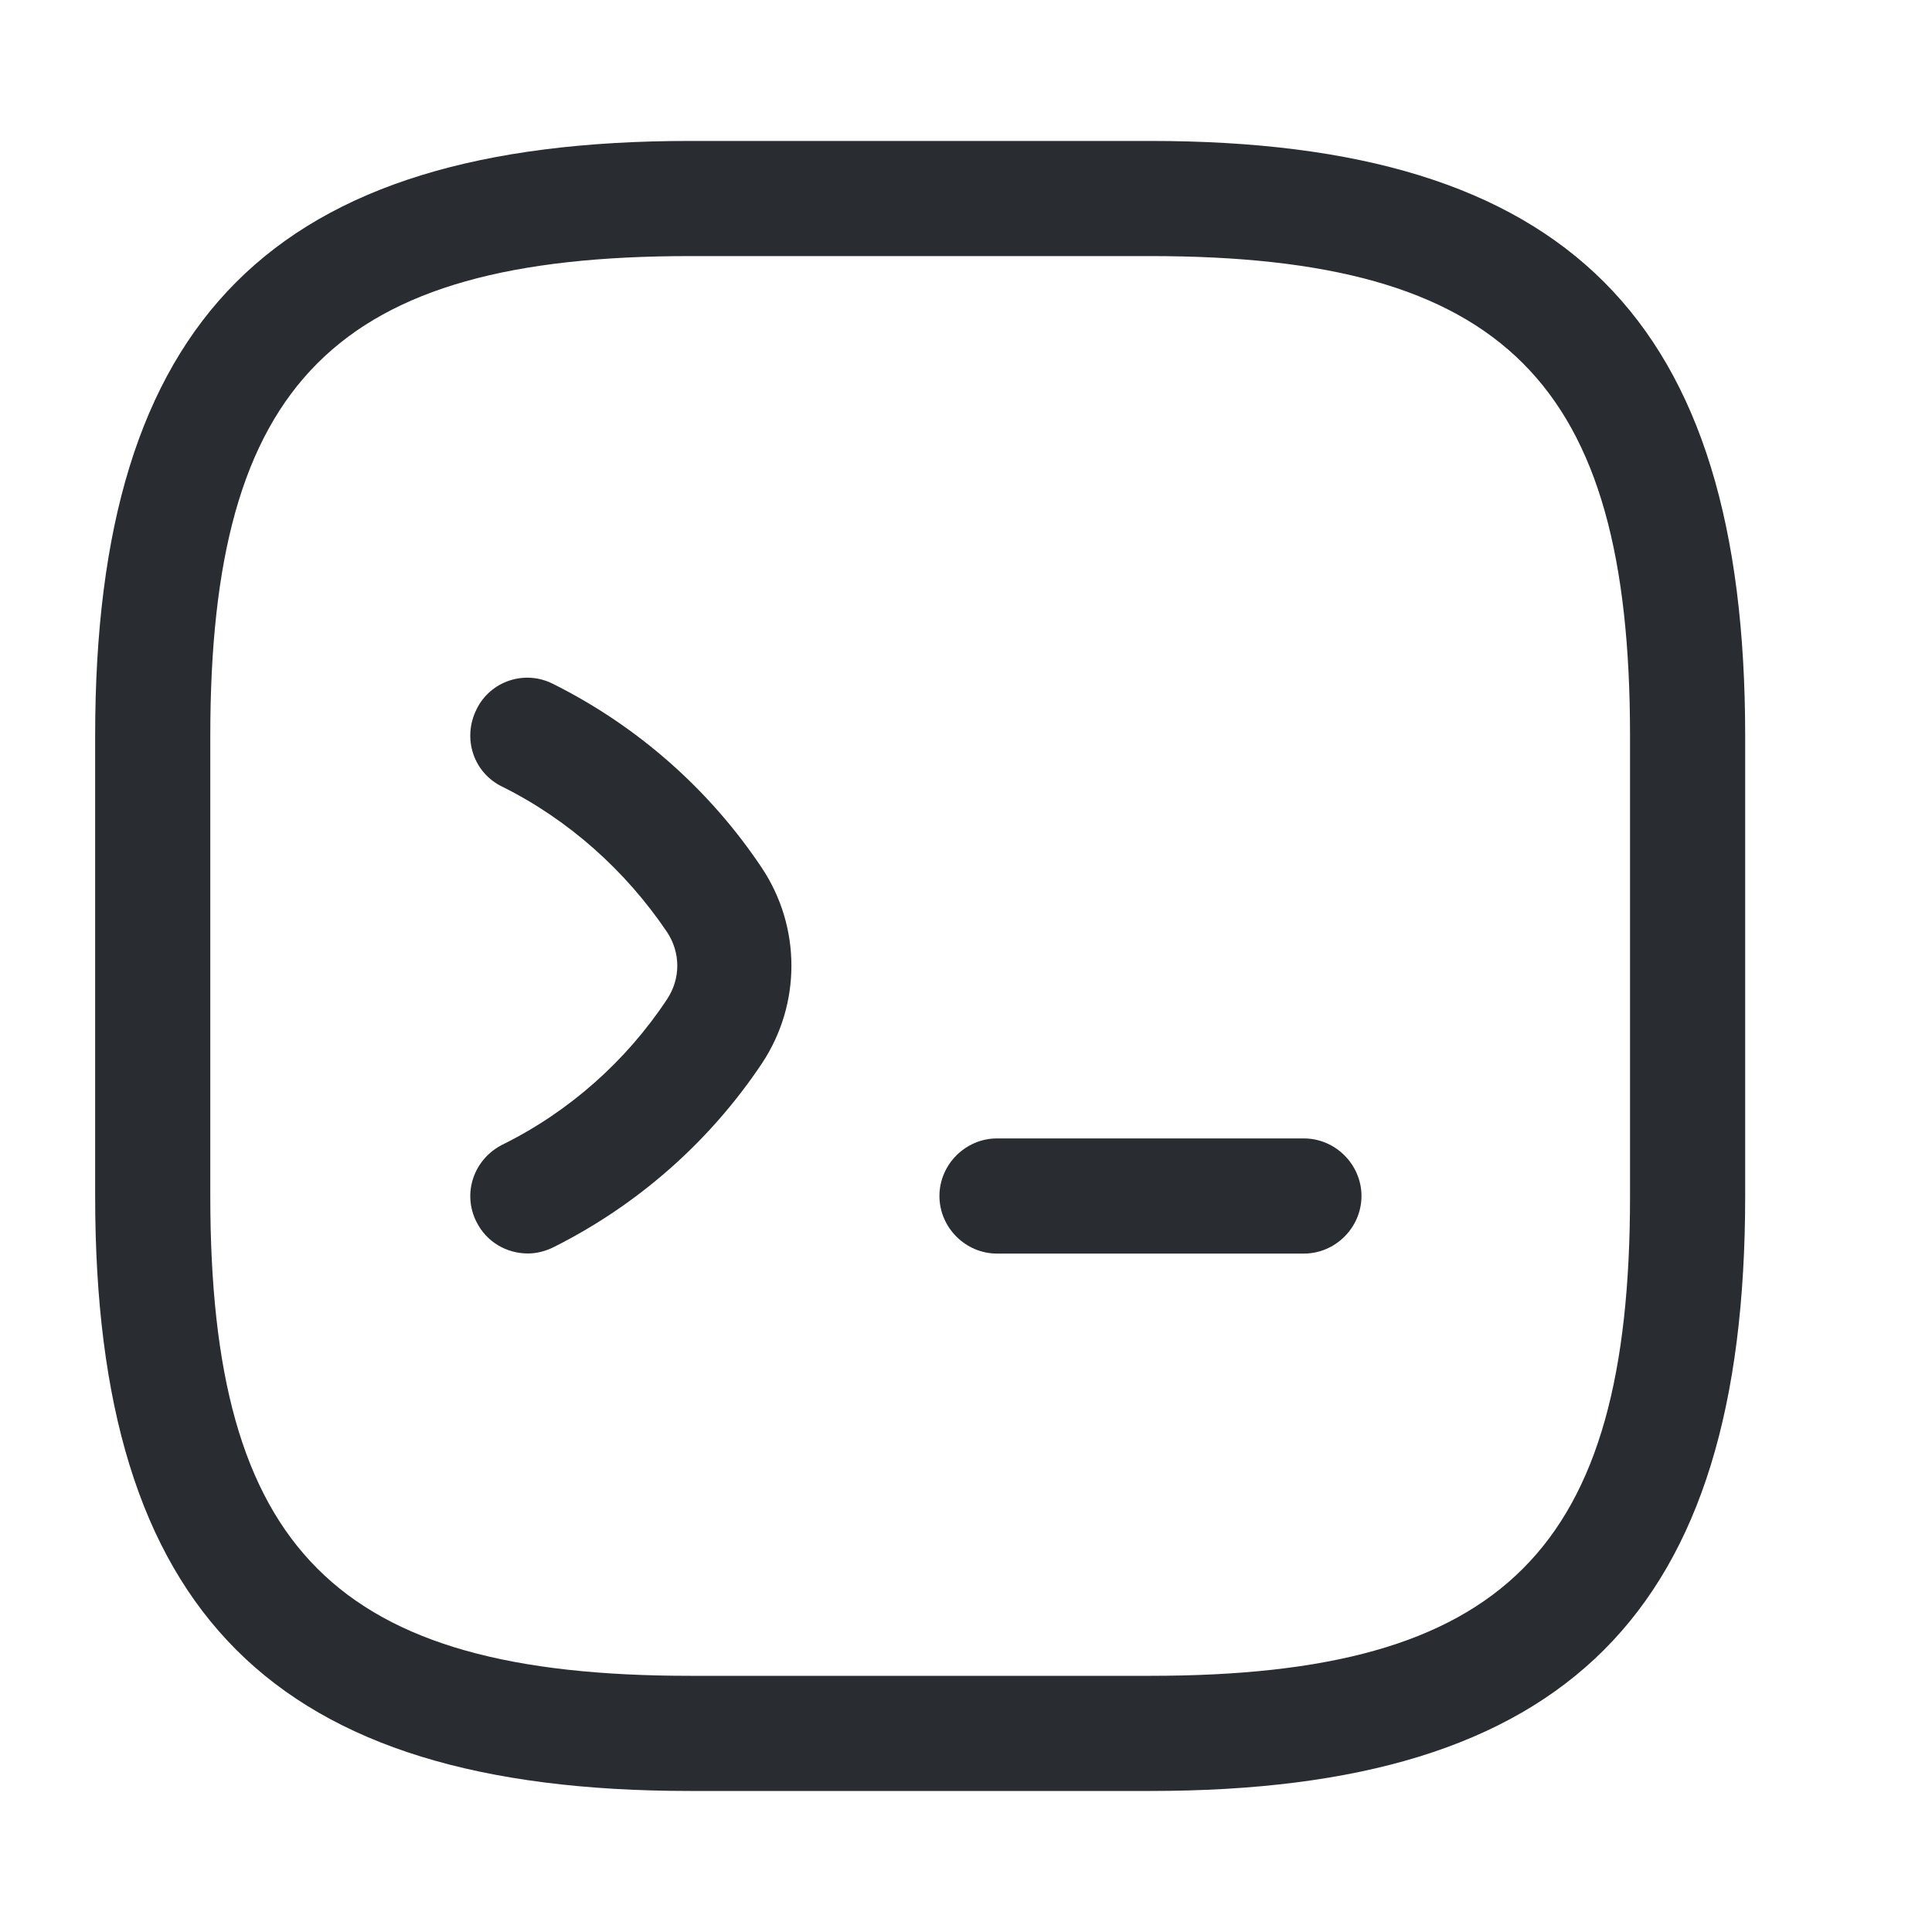
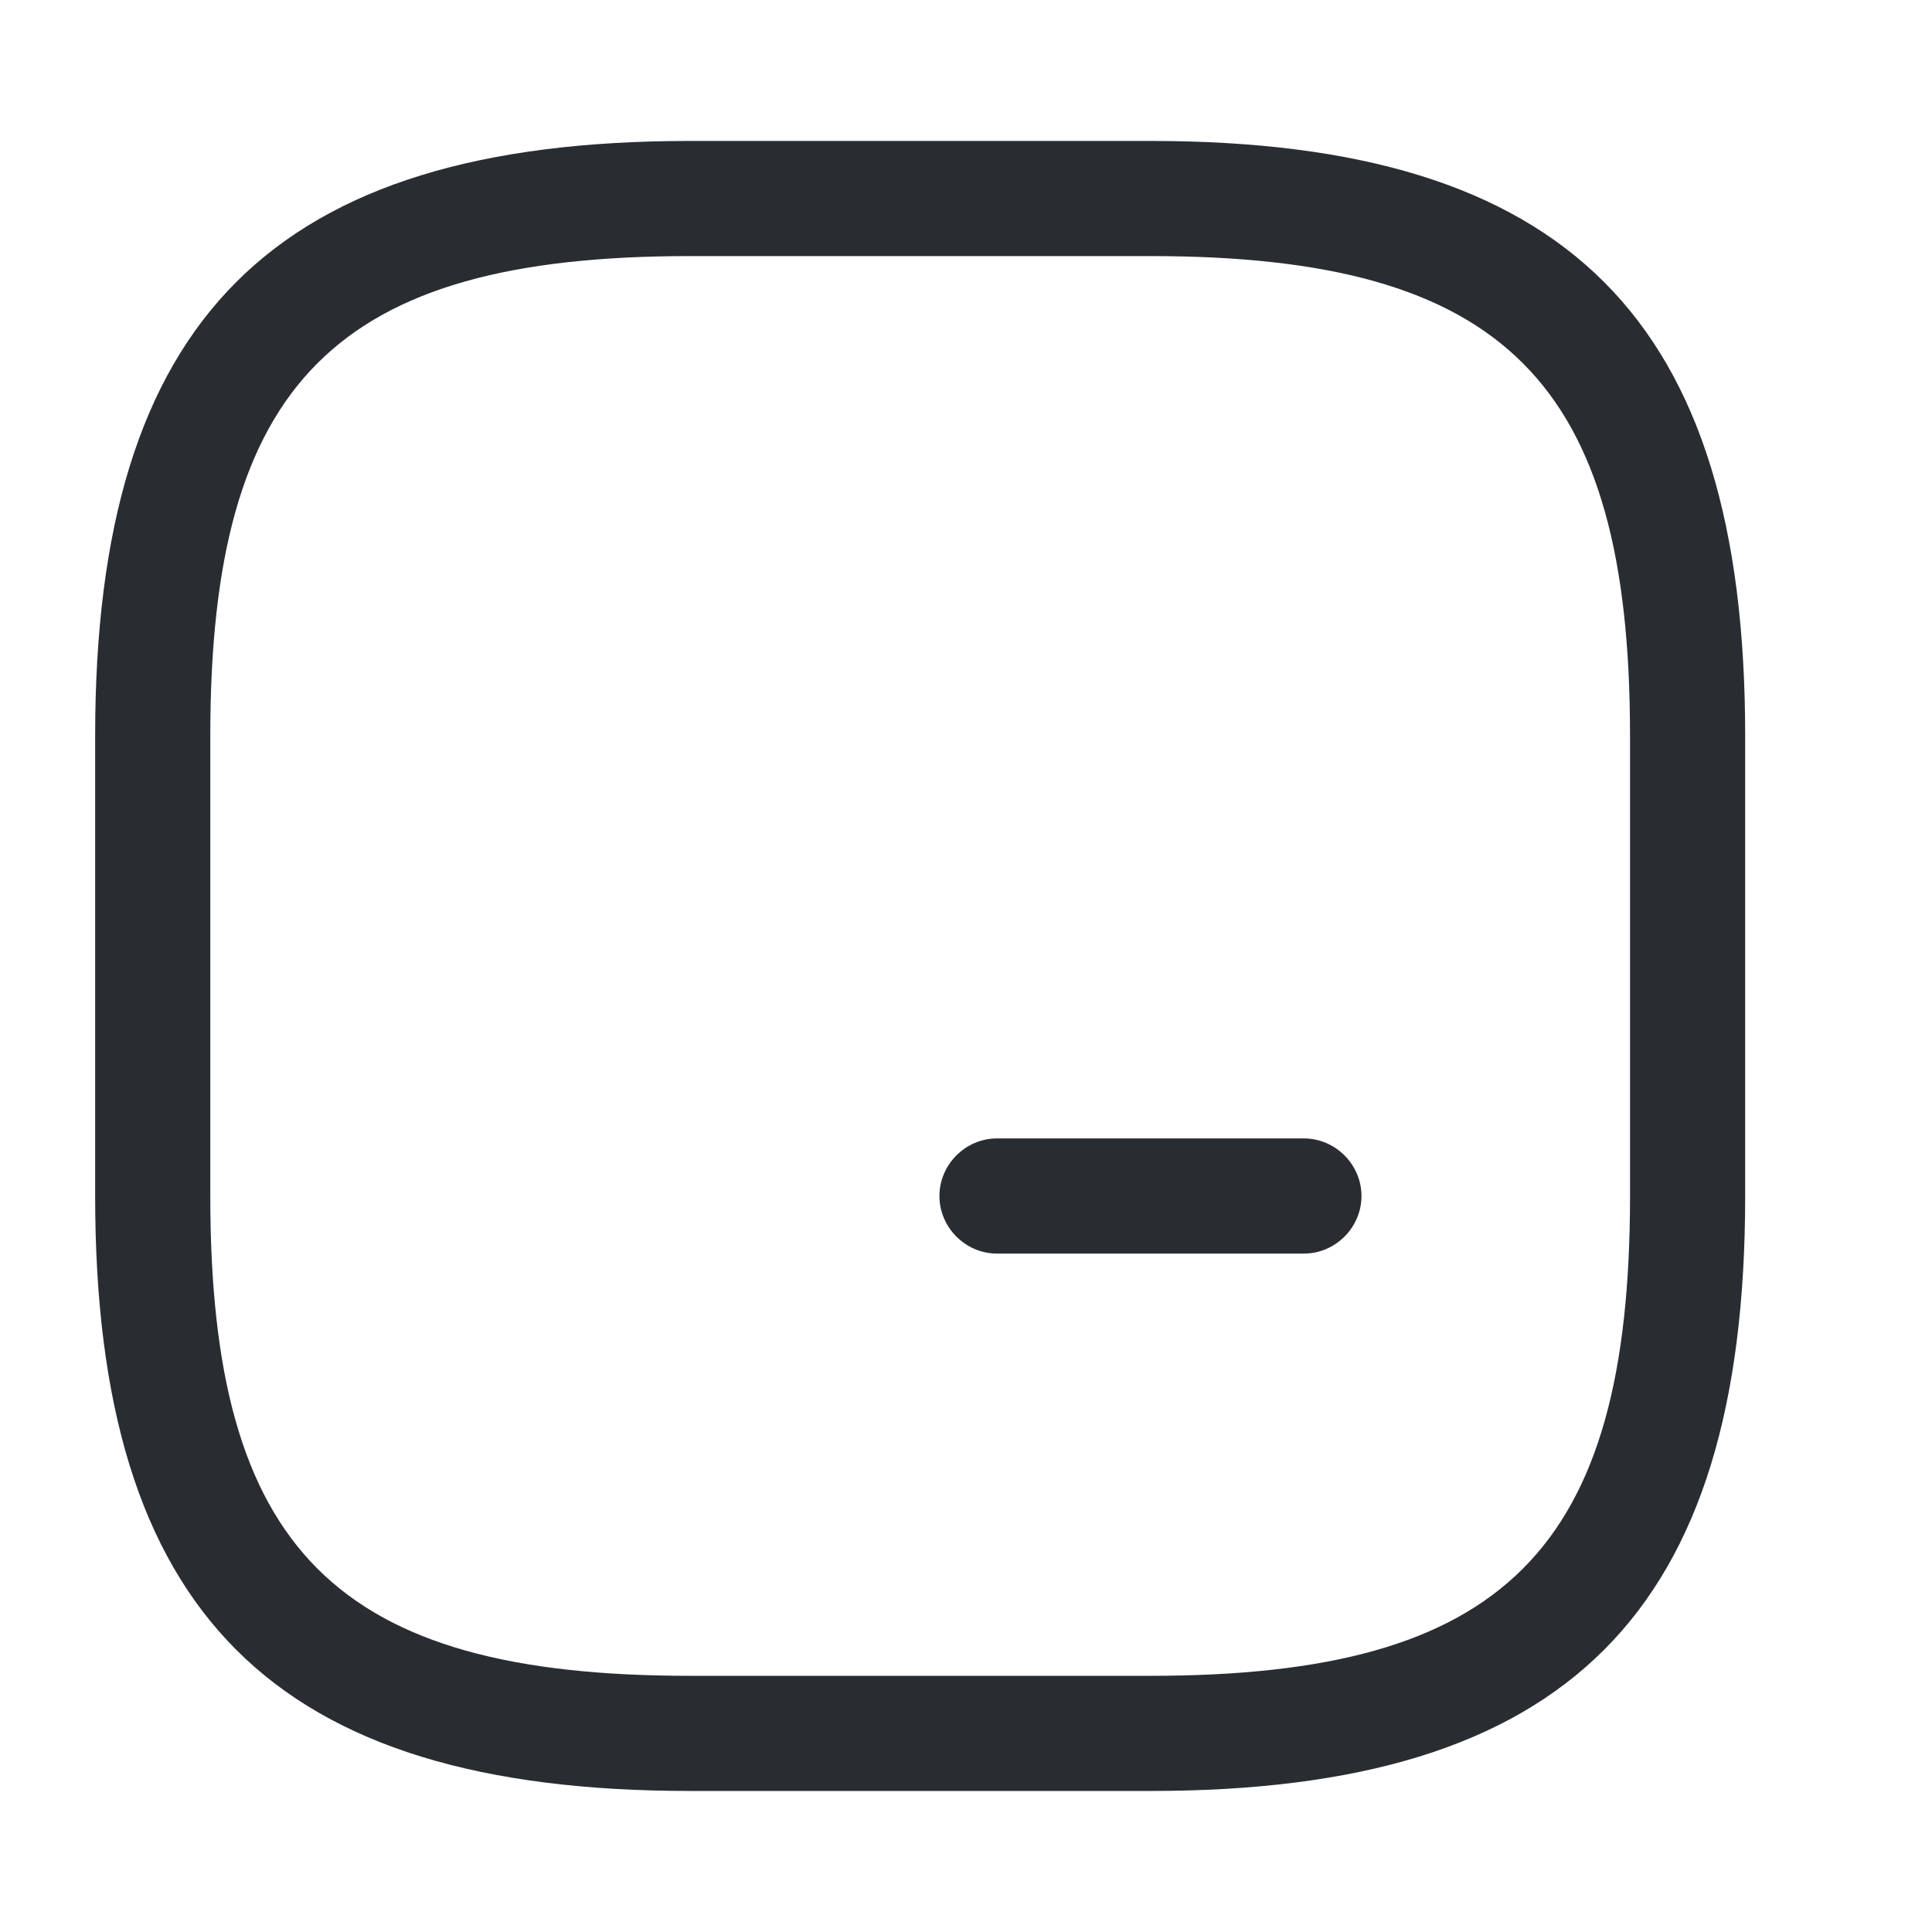
<svg xmlns="http://www.w3.org/2000/svg" width="20" height="20" viewBox="0 0 20 20" fill="none">
-   <path d="M5.466 12.976C5.243 12.976 5.037 12.857 4.933 12.65C4.783 12.356 4.902 11.999 5.204 11.848C5.895 11.506 6.483 10.982 6.904 10.346C7.047 10.132 7.047 9.862 6.904 9.647C6.475 9.012 5.887 8.487 5.204 8.146C4.902 8.003 4.783 7.645 4.933 7.343C5.076 7.049 5.434 6.93 5.728 7.081C6.602 7.518 7.349 8.177 7.889 8.988C8.294 9.6 8.294 10.394 7.889 11.006C7.349 11.816 6.602 12.475 5.728 12.912C5.648 12.952 5.553 12.976 5.466 12.976Z" fill="#292D32" />
  <path d="M13.498 12.977H10.32C9.995 12.977 9.725 12.707 9.725 12.381C9.725 12.055 9.995 11.785 10.32 11.785H13.498C13.824 11.785 14.094 12.055 14.094 12.381C14.094 12.707 13.824 12.977 13.498 12.977Z" fill="#292D32" />
  <path d="M11.909 18.54H7.142C2.828 18.54 0.985 16.696 0.985 12.383V7.616C0.985 3.302 2.828 1.459 7.142 1.459H11.909C16.223 1.459 18.066 3.302 18.066 7.616V12.383C18.066 16.696 16.223 18.54 11.909 18.54ZM7.142 2.651C3.48 2.651 2.177 3.954 2.177 7.616V12.383C2.177 16.045 3.48 17.348 7.142 17.348H11.909C15.571 17.348 16.874 16.045 16.874 12.383V7.616C16.874 3.954 15.571 2.651 11.909 2.651H7.142Z" fill="#292D32" />
</svg>